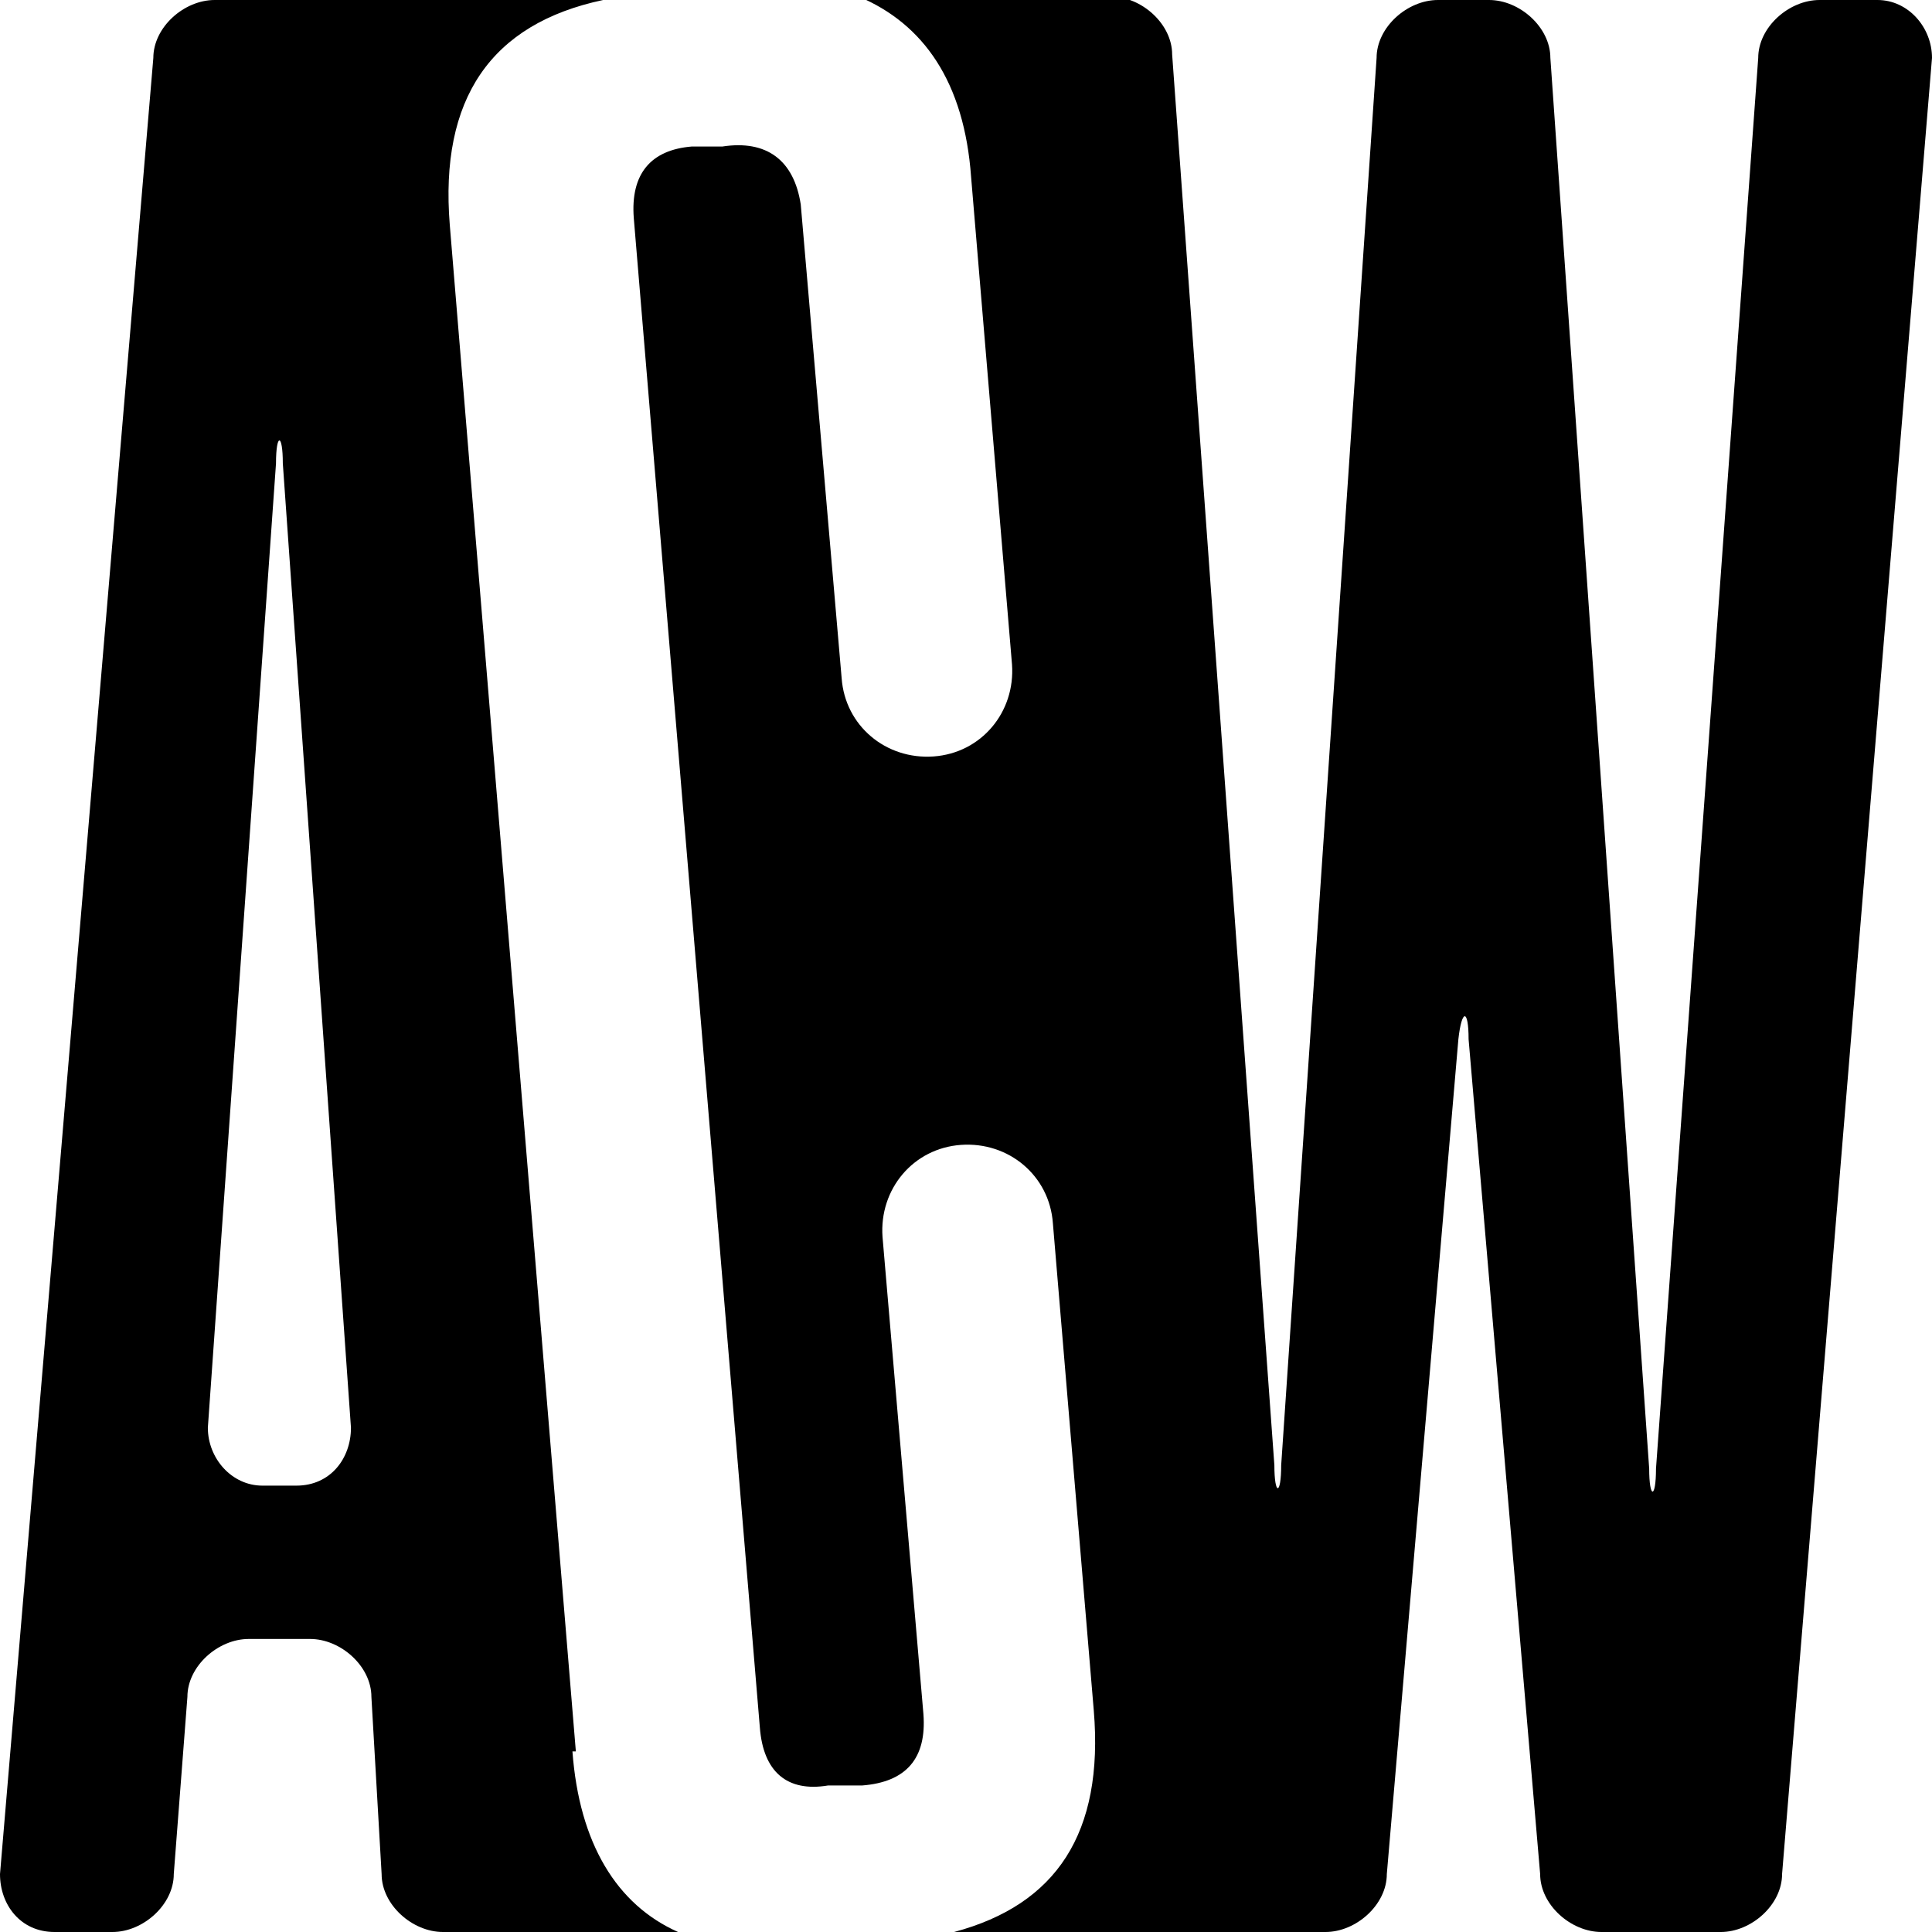
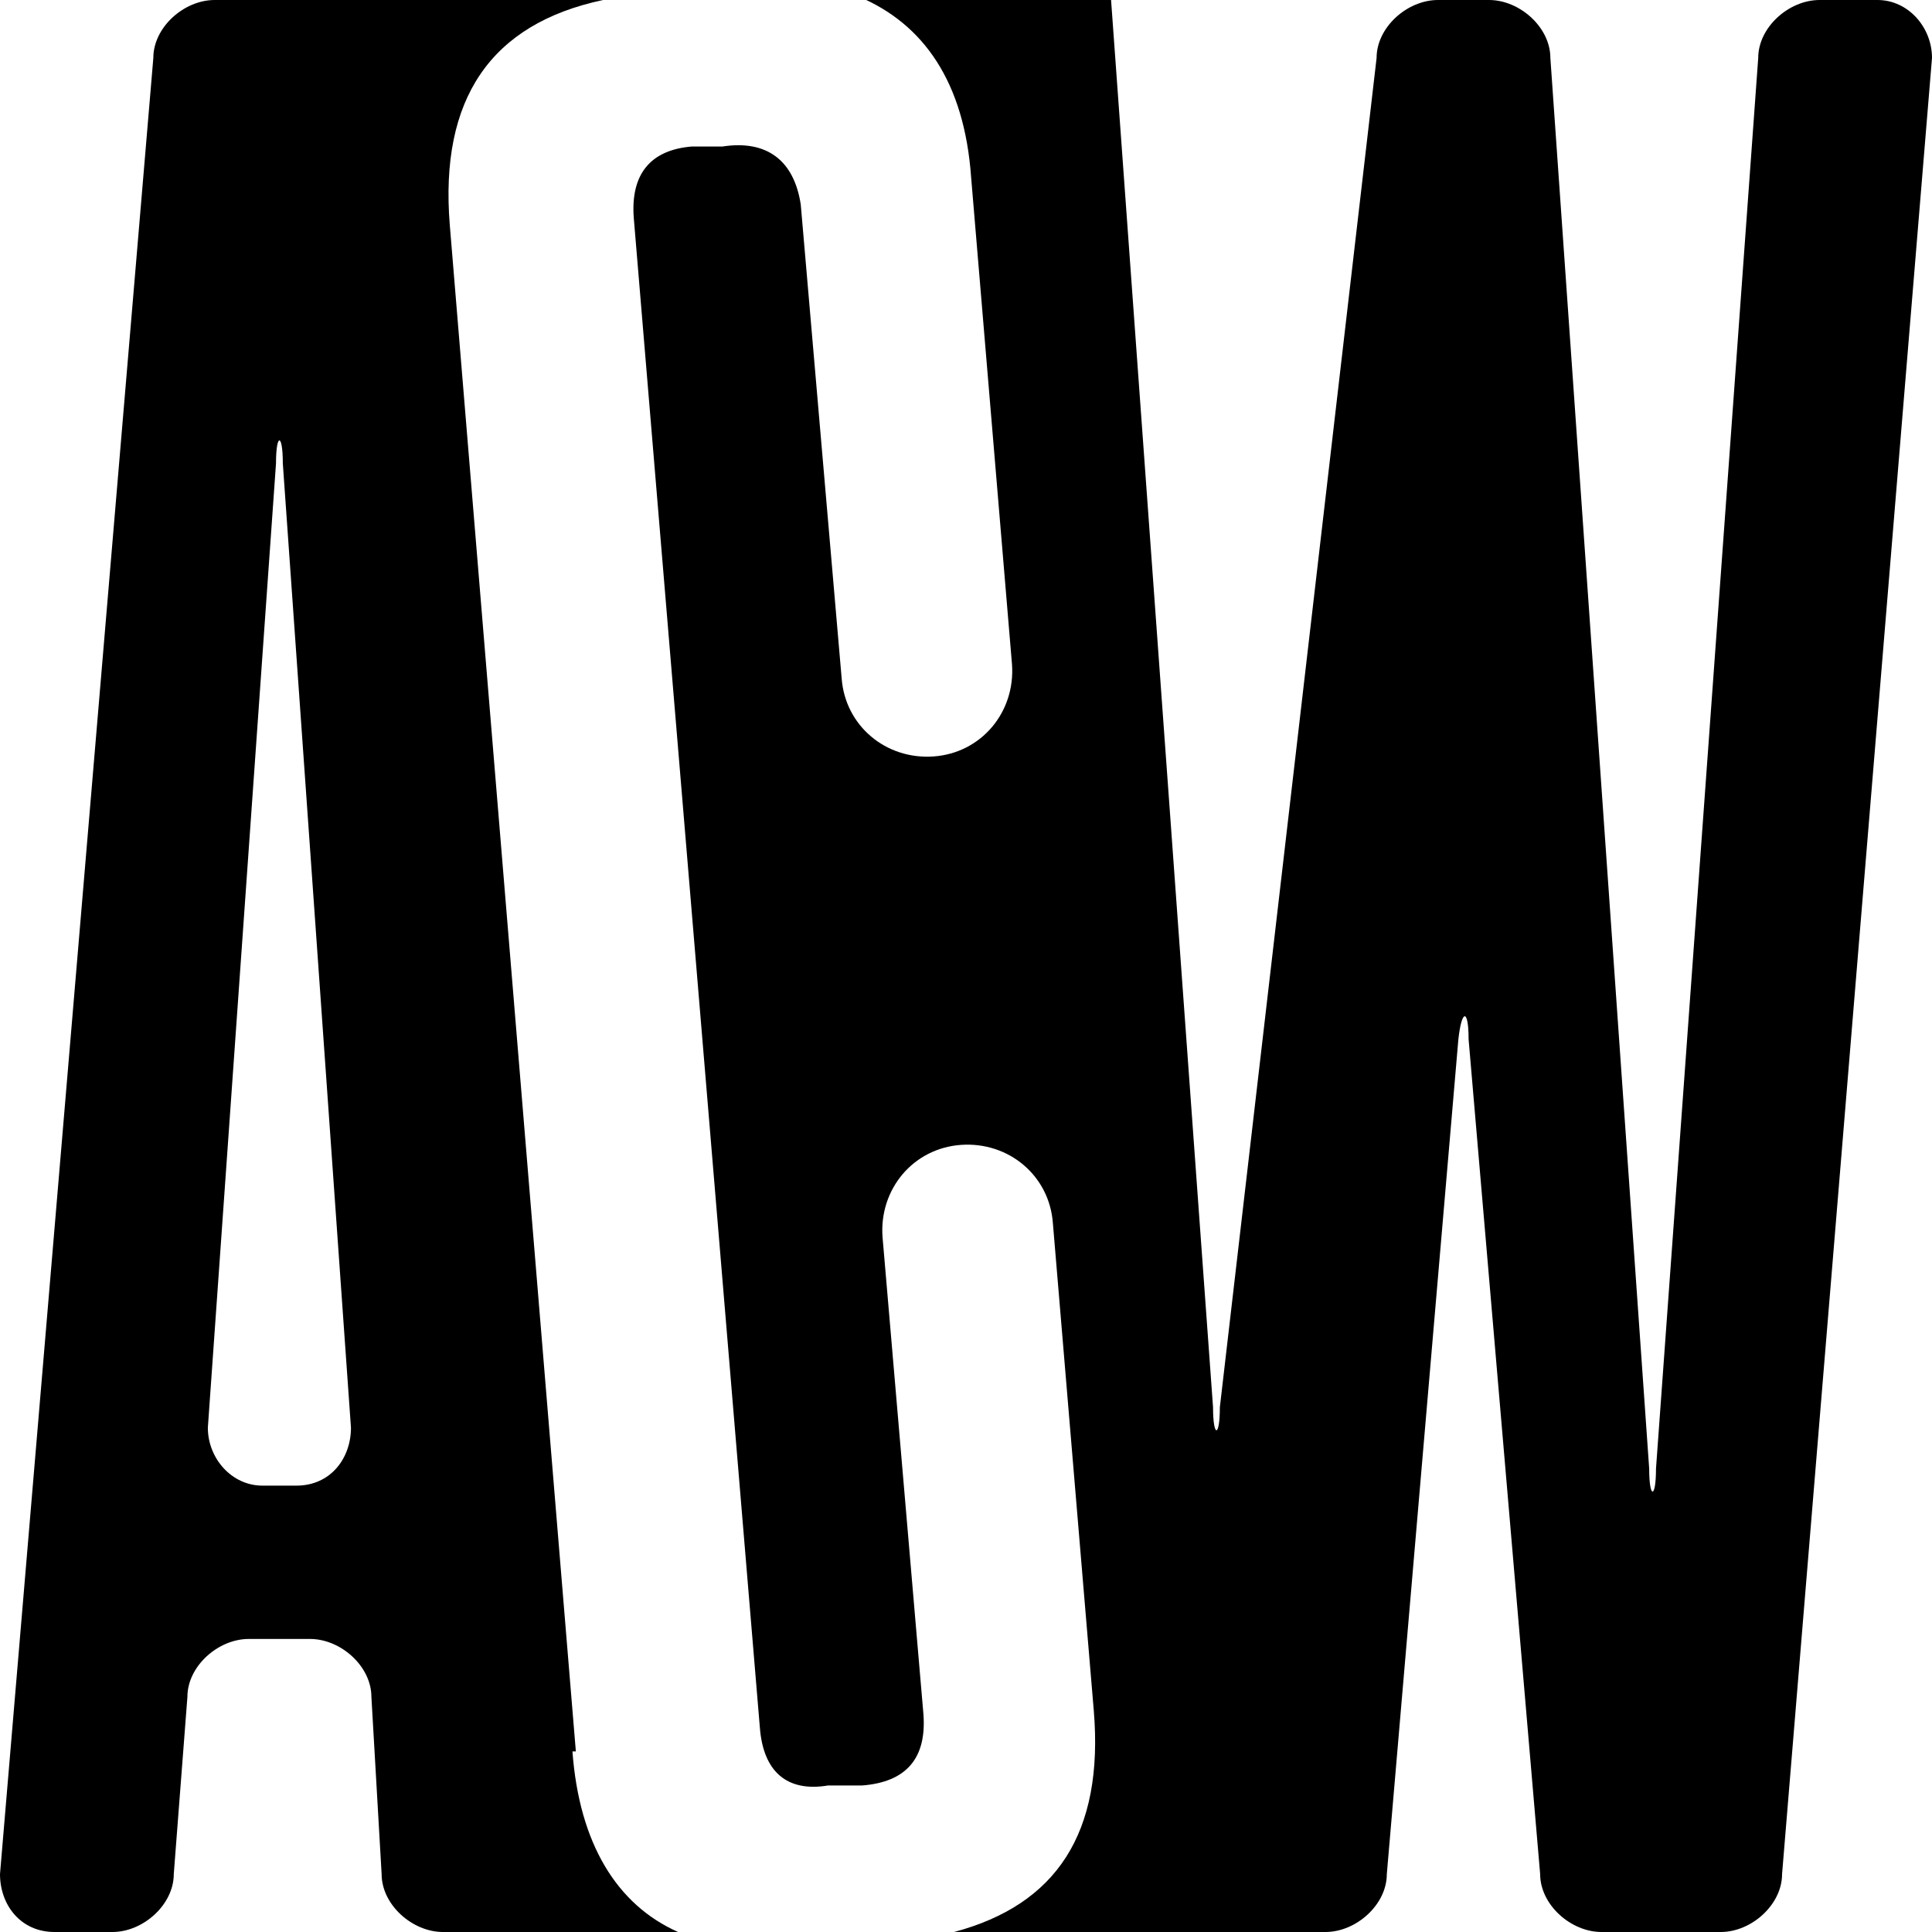
<svg xmlns="http://www.w3.org/2000/svg" version="1.1" width="56.7" height="56.7">
  <svg id="SvgjsSvg1016" version="1.1" viewBox="0 0 56.7 56.7">
-     <path id="SvgjsPath1015" d="M16.9,51.4L13.2,6.6c-.3-3.7,1.2-5.9,4.5-6.6H6.3c-.9,0-1.8.8-1.8,1.7L0,55c0,.9.6,1.7,1.6,1.7h1.7c.9,0,1.8-.8,1.8-1.7l.4-5.2c0-.9.9-1.7,1.8-1.7h1.8c.9,0,1.8.8,1.8,1.7l.3,5.2c0,.9.9,1.7,1.8,1.7h6.9c-1.8-.8-2.9-2.6-3.1-5.3ZM8.8,43.6h-1.1c-.9,0-1.6-.8-1.6-1.7l2-28.3c0-.9.2-.9.2,0l2,28.3c0,.9-.6,1.7-1.6,1.7ZM56.7,1.7l-4.4,53.3c0,.9-.9,1.7-1.8,1.7h-3.5c-.9,0-1.8-.8-1.8-1.7l-2.1-24.5c0-.9-.2-.9-.3,0l-2.1,24.5c0,.9-.9,1.7-1.8,1.7h-10.9c3-.8,4.4-2.9,4.1-6.5l-1.2-14.3s0,0,0,0c-.1-1.4-1.3-2.4-2.7-2.3-1.4.1-2.4,1.3-2.3,2.7h0l1.2,14c.1,1.3-.5,2-1.8,2.1h-1c-1.2.2-1.9-.4-2-1.7l-3.7-44.3c-.1-1.3.5-2,1.7-2.1h.9c1.3-.2,2.1.4,2.3,1.7l1.2,13.9h0c.1,1.4,1.3,2.4,2.7,2.3s2.4-1.3,2.3-2.7c0,0,0,0,0,0l-1.2-14.3c-.2-2.8-1.4-4.5-3.3-5.3h7.4c.9,0,1.8.8,1.8,1.7l3,41.4c0,.9.2.9.2,0L40.4,1.7c0-.9.9-1.7,1.8-1.7h1.5c.9,0,1.8.8,1.8,1.7l2.9,41.4c0,.9.2.9.2,0L51.6,1.7c0-.9.9-1.7,1.8-1.7h1.7c.9,0,1.6.8,1.6,1.7Z" />
+     <path id="SvgjsPath1015" d="M16.9,51.4L13.2,6.6c-.3-3.7,1.2-5.9,4.5-6.6H6.3c-.9,0-1.8.8-1.8,1.7L0,55c0,.9.6,1.7,1.6,1.7h1.7c.9,0,1.8-.8,1.8-1.7l.4-5.2c0-.9.9-1.7,1.8-1.7h1.8c.9,0,1.8.8,1.8,1.7l.3,5.2c0,.9.9,1.7,1.8,1.7h6.9c-1.8-.8-2.9-2.6-3.1-5.3ZM8.8,43.6h-1.1c-.9,0-1.6-.8-1.6-1.7l2-28.3c0-.9.2-.9.2,0l2,28.3c0,.9-.6,1.7-1.6,1.7ZM56.7,1.7l-4.4,53.3c0,.9-.9,1.7-1.8,1.7h-3.5c-.9,0-1.8-.8-1.8-1.7l-2.1-24.5c0-.9-.2-.9-.3,0l-2.1,24.5c0,.9-.9,1.7-1.8,1.7h-10.9c3-.8,4.4-2.9,4.1-6.5l-1.2-14.3s0,0,0,0c-.1-1.4-1.3-2.4-2.7-2.3-1.4.1-2.4,1.3-2.3,2.7h0l1.2,14c.1,1.3-.5,2-1.8,2.1h-1c-1.2.2-1.9-.4-2-1.7l-3.7-44.3c-.1-1.3.5-2,1.7-2.1h.9c1.3-.2,2.1.4,2.3,1.7l1.2,13.9h0c.1,1.4,1.3,2.4,2.7,2.3s2.4-1.3,2.3-2.7c0,0,0,0,0,0l-1.2-14.3c-.2-2.8-1.4-4.5-3.3-5.3h7.4l3,41.4c0,.9.2.9.2,0L40.4,1.7c0-.9.9-1.7,1.8-1.7h1.5c.9,0,1.8.8,1.8,1.7l2.9,41.4c0,.9.2.9.2,0L51.6,1.7c0-.9.9-1.7,1.8-1.7h1.7c.9,0,1.6.8,1.6,1.7Z" />
  </svg>
  <style>@media (prefers-color-scheme: light) { :root { filter: none; } }
@media (prefers-color-scheme: dark) { :root { filter: none; } }
</style>
</svg>